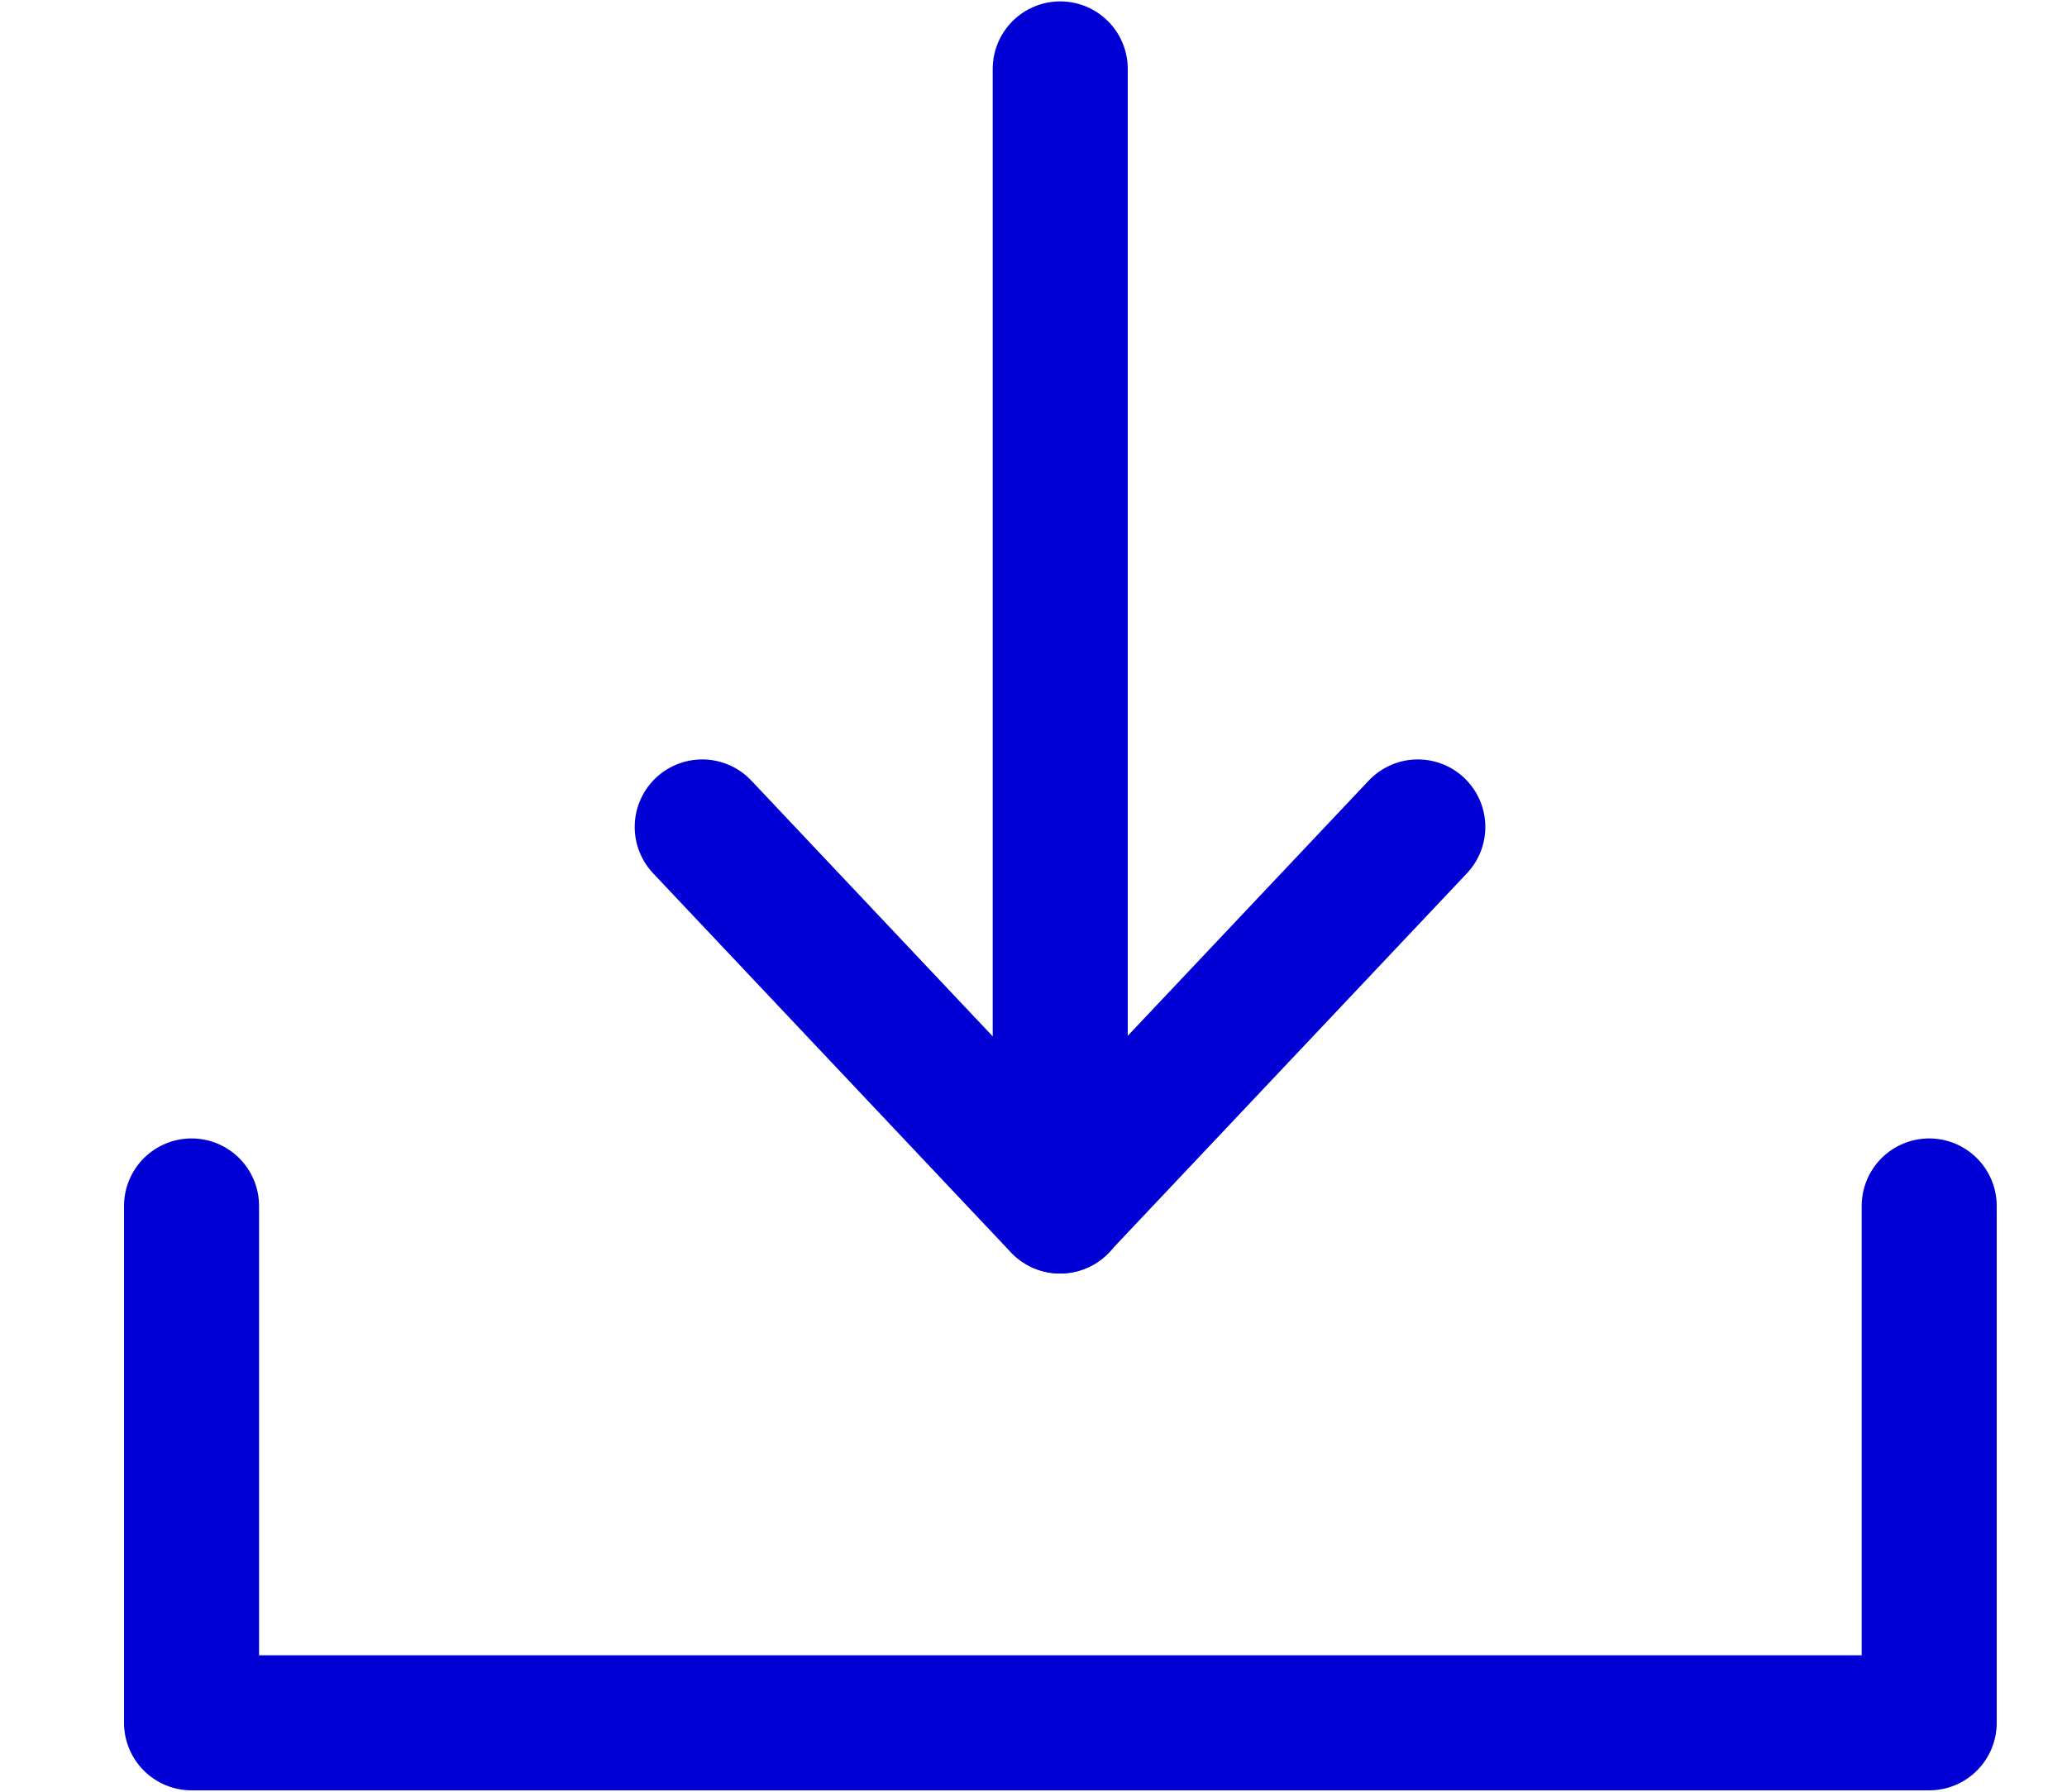
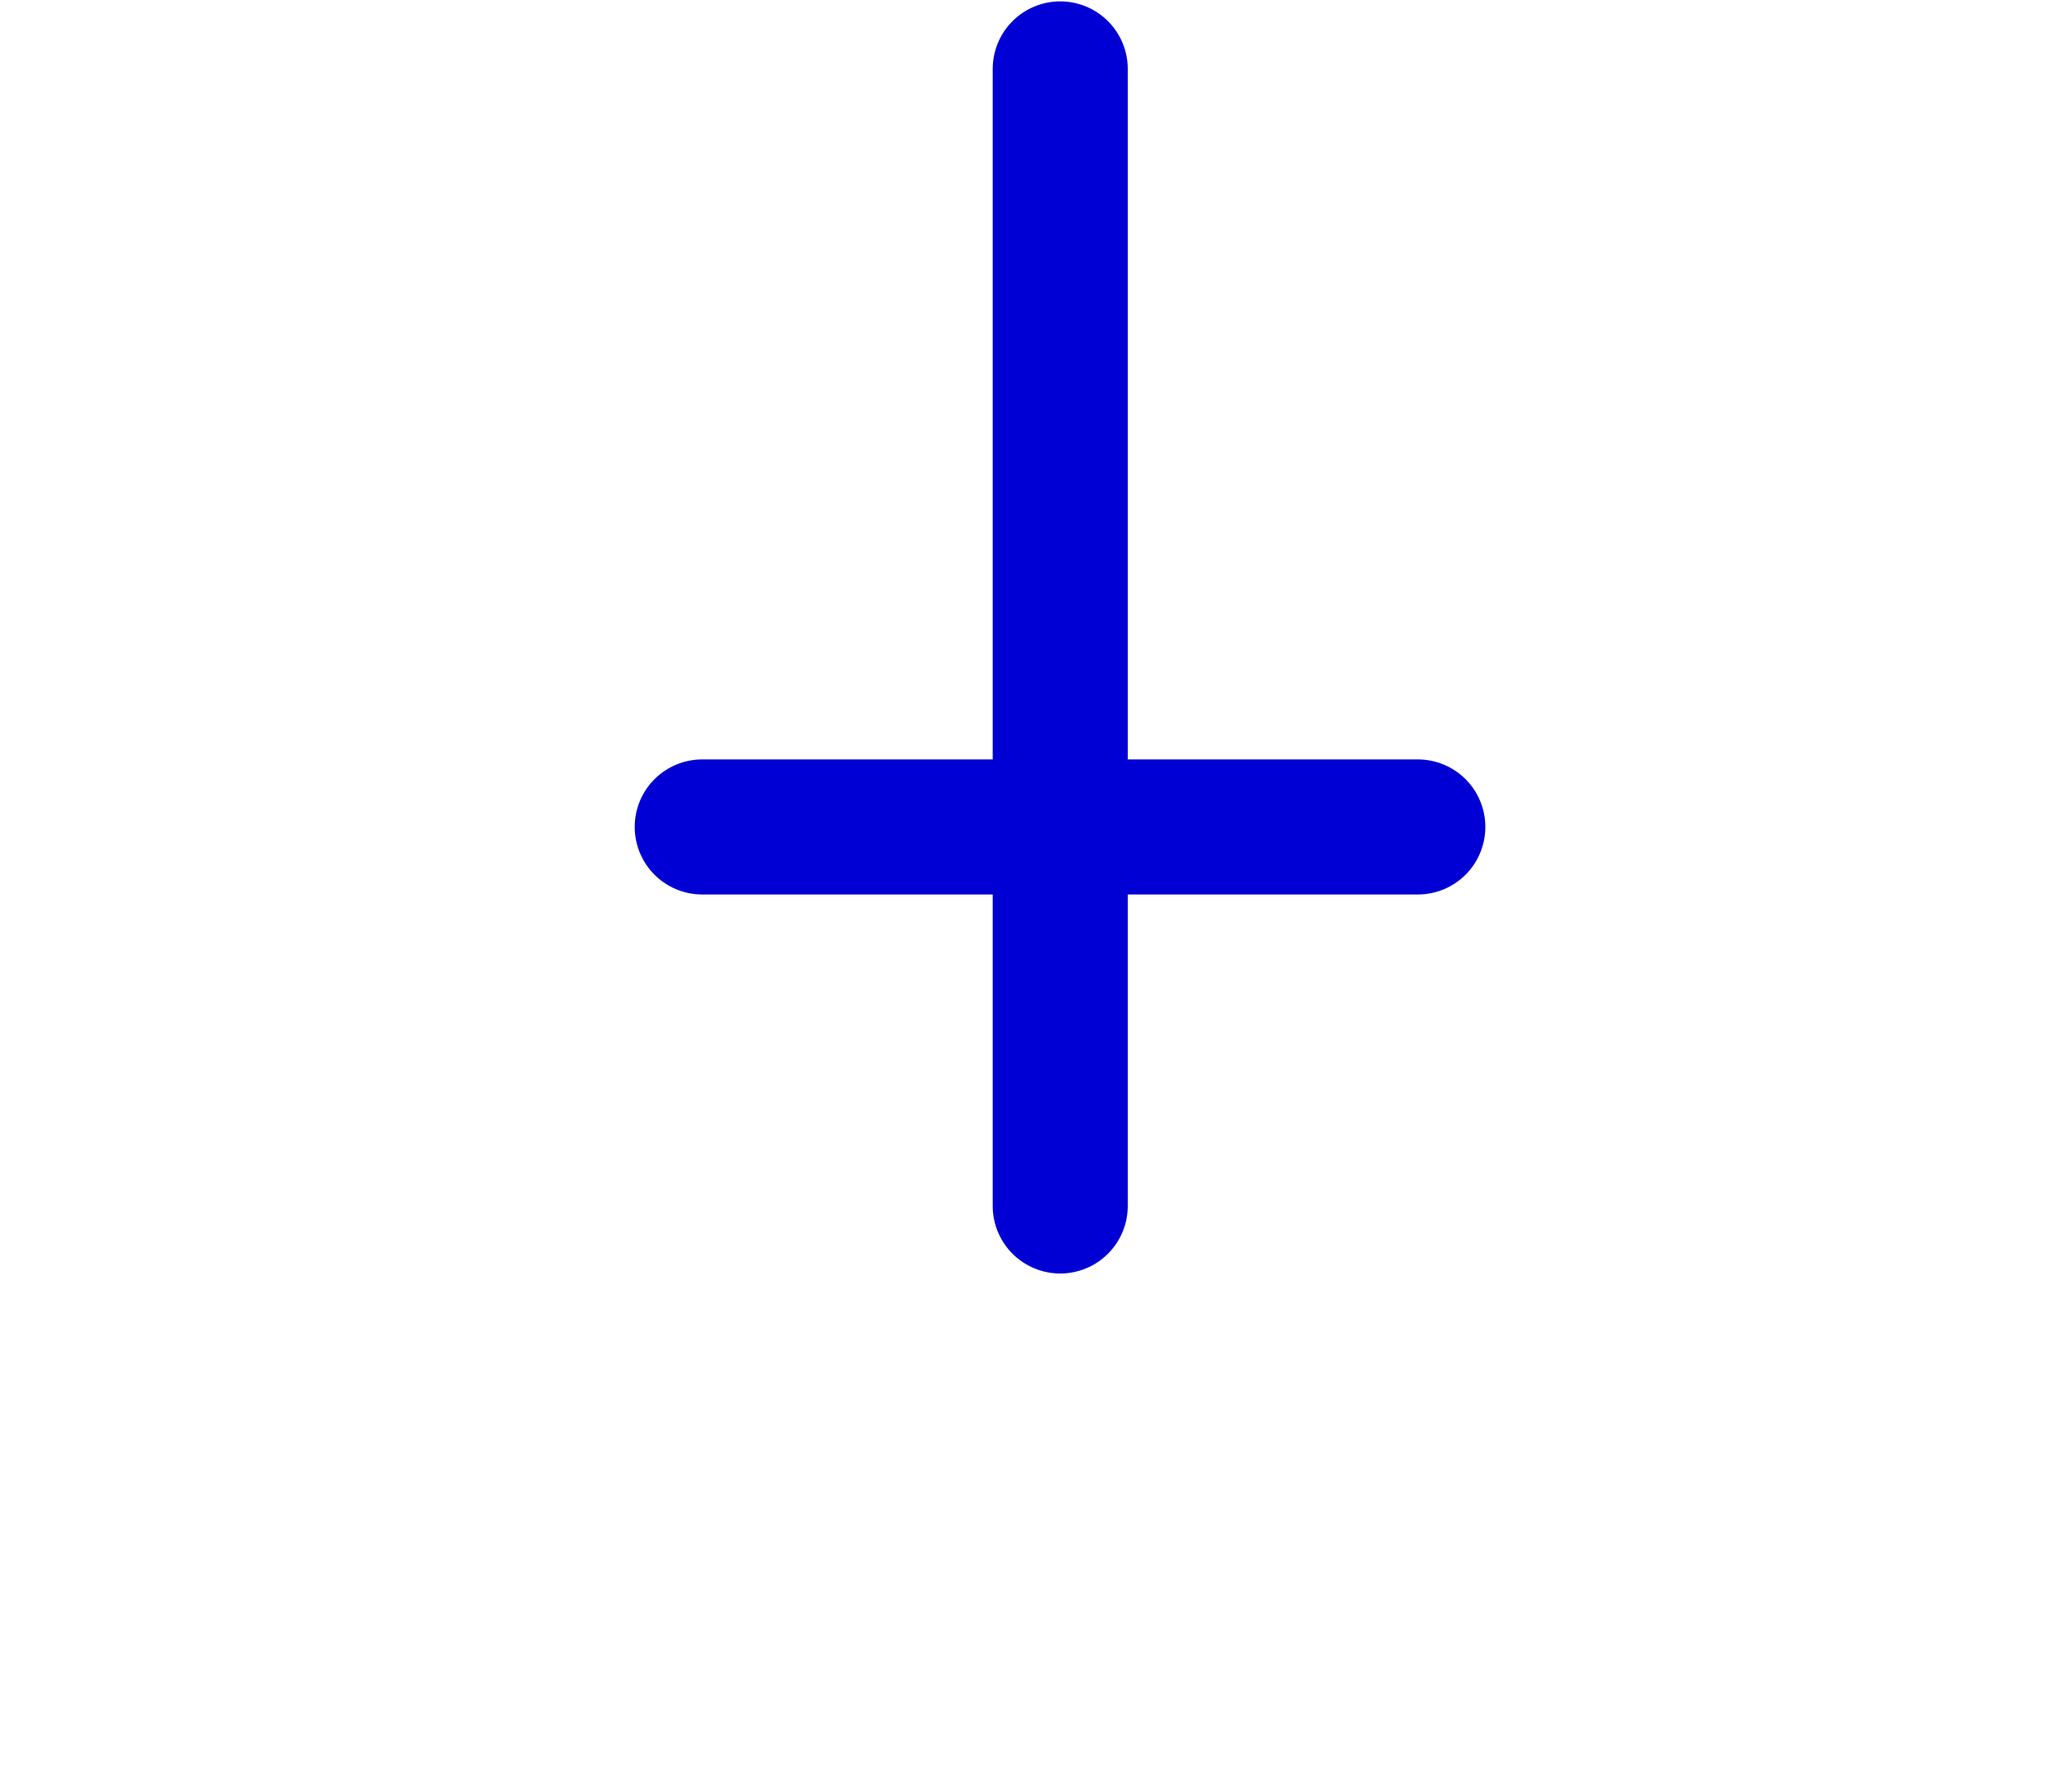
<svg xmlns="http://www.w3.org/2000/svg" width="15" height="13" viewBox="0 0 15 13" fill="none">
-   <path d="M14 8.75V12.5H1.39V8.75" stroke="#0100D4" stroke-width="0.98" stroke-linecap="round" stroke-linejoin="round" />
-   <path d="M10.289 6L7.692 8.75L5.096 6" stroke="#0100D4" stroke-width="0.98" stroke-linecap="round" stroke-linejoin="round" />
+   <path d="M10.289 6L5.096 6" stroke="#0100D4" stroke-width="0.98" stroke-linecap="round" stroke-linejoin="round" />
  <path d="M7.694 8.75L7.694 0.5" stroke="#0100D4" stroke-width="0.98" stroke-linecap="round" />
</svg>